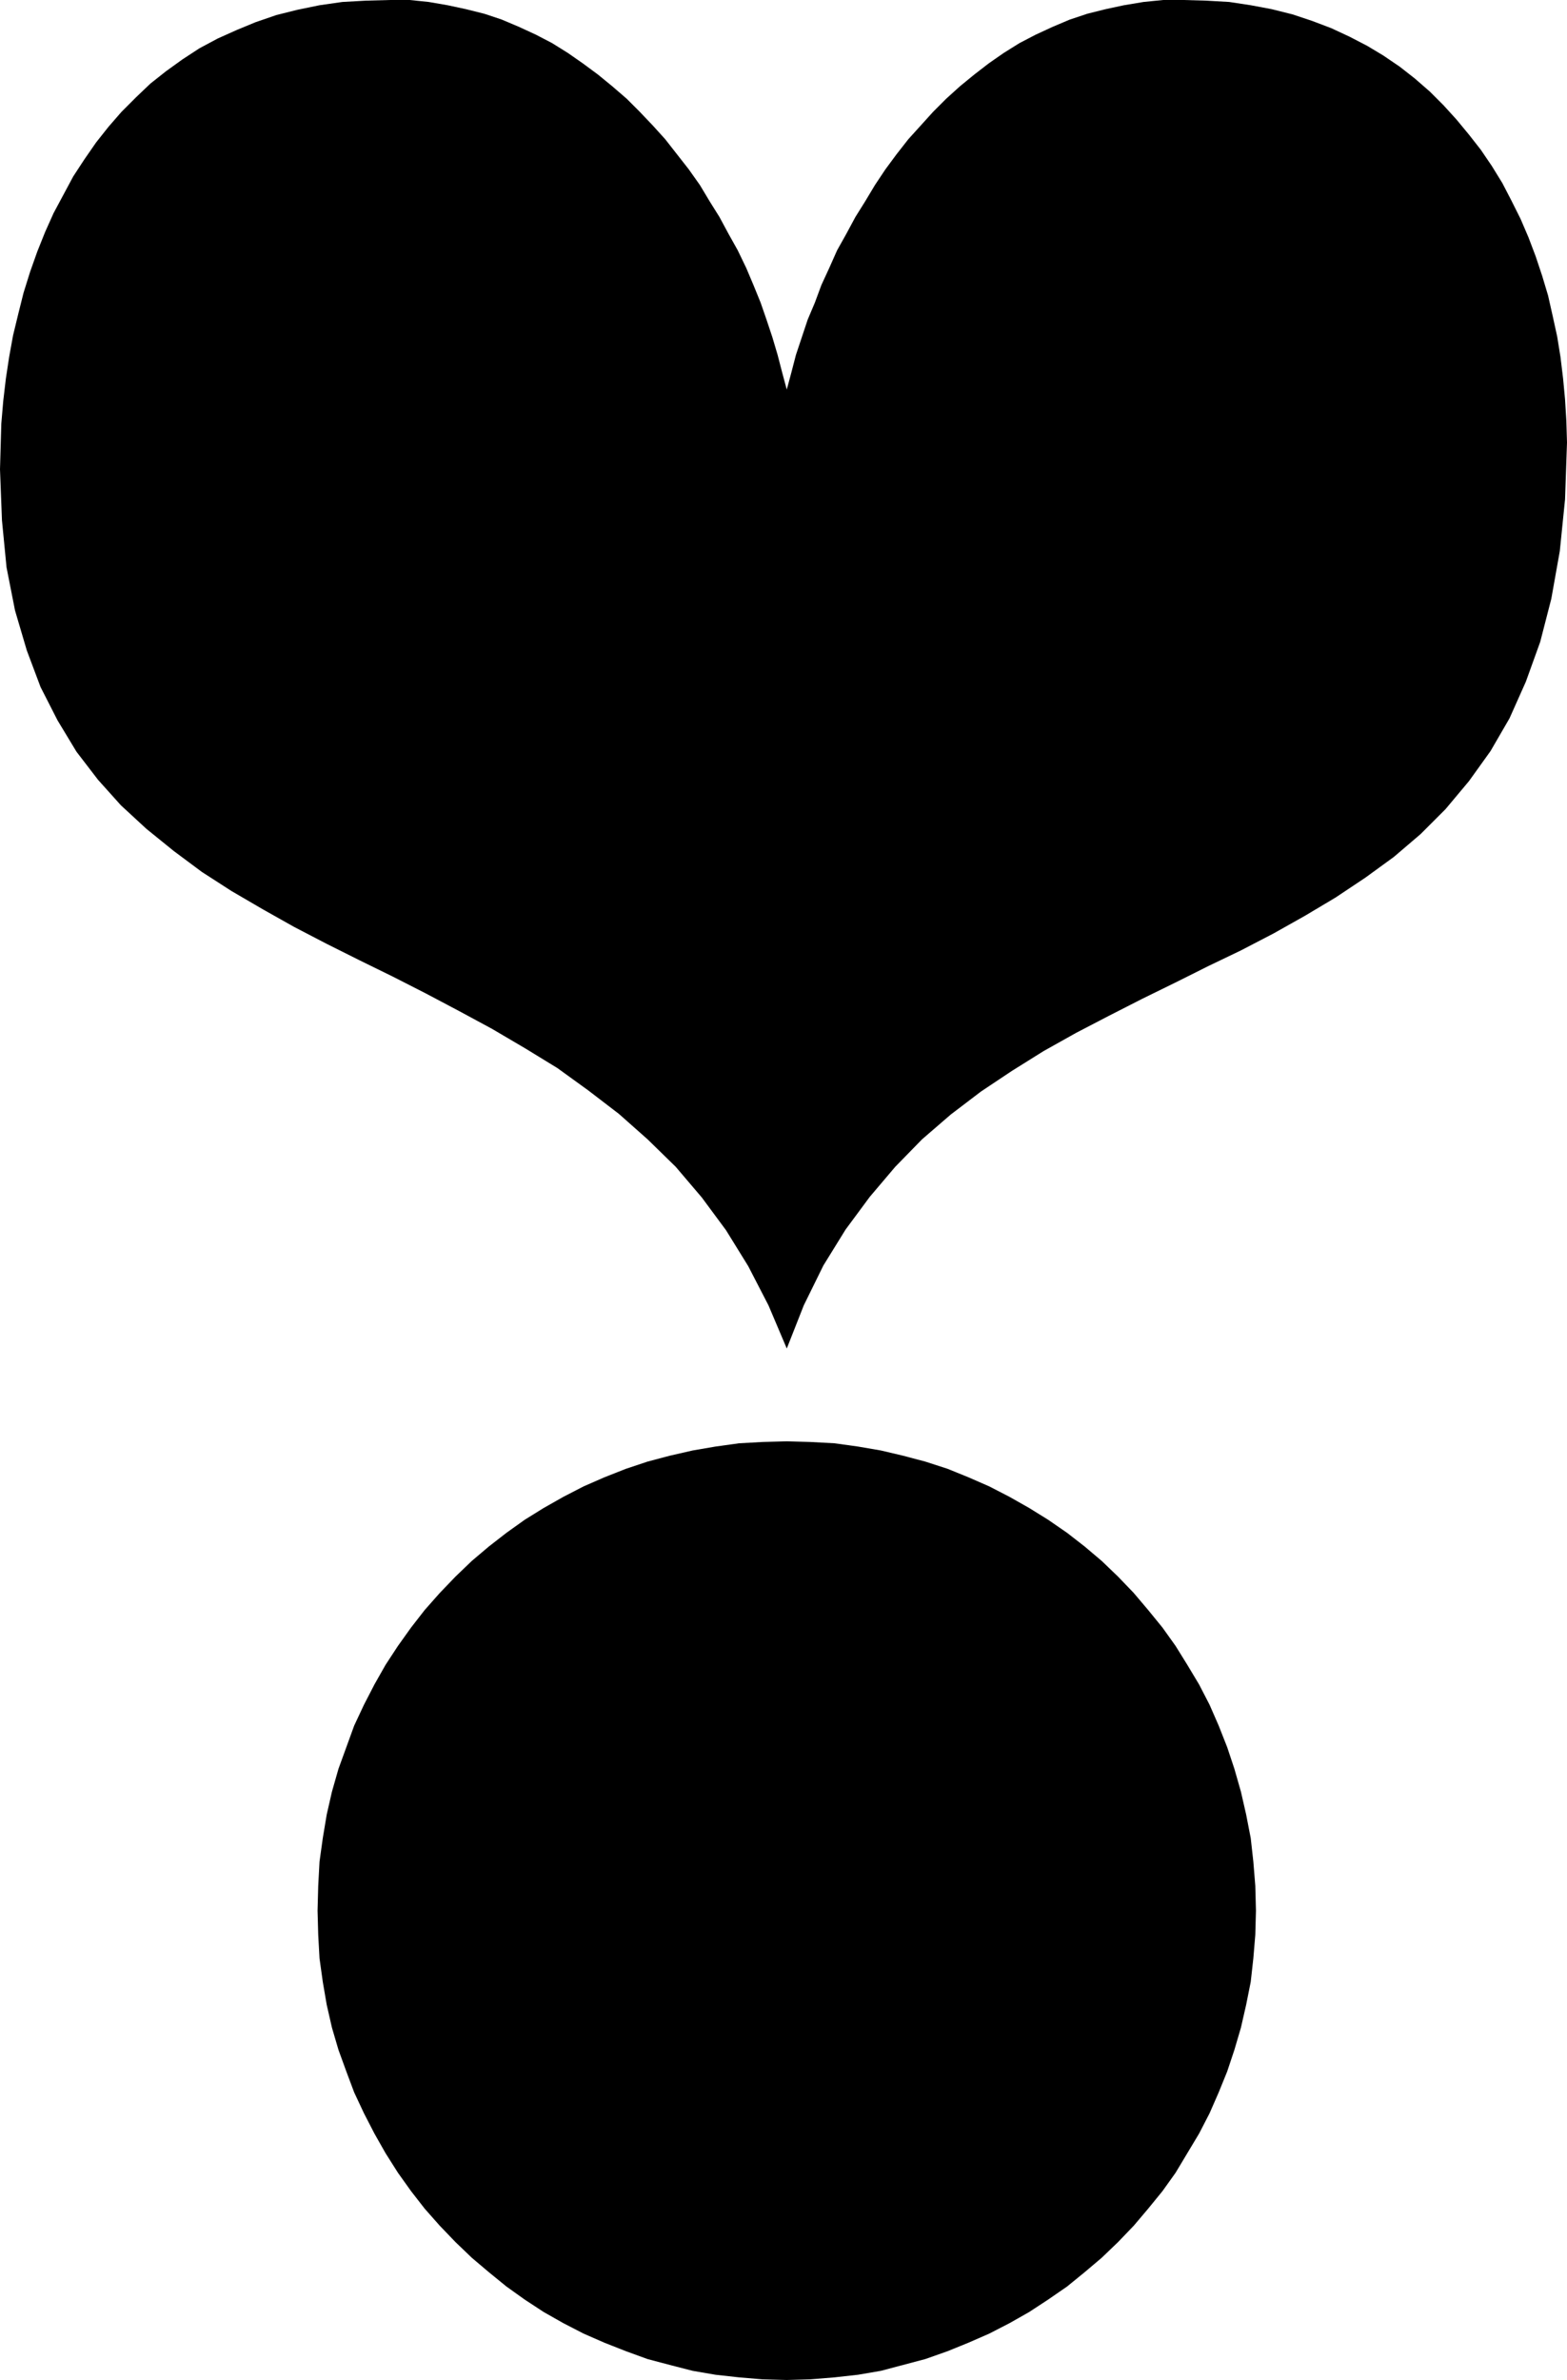
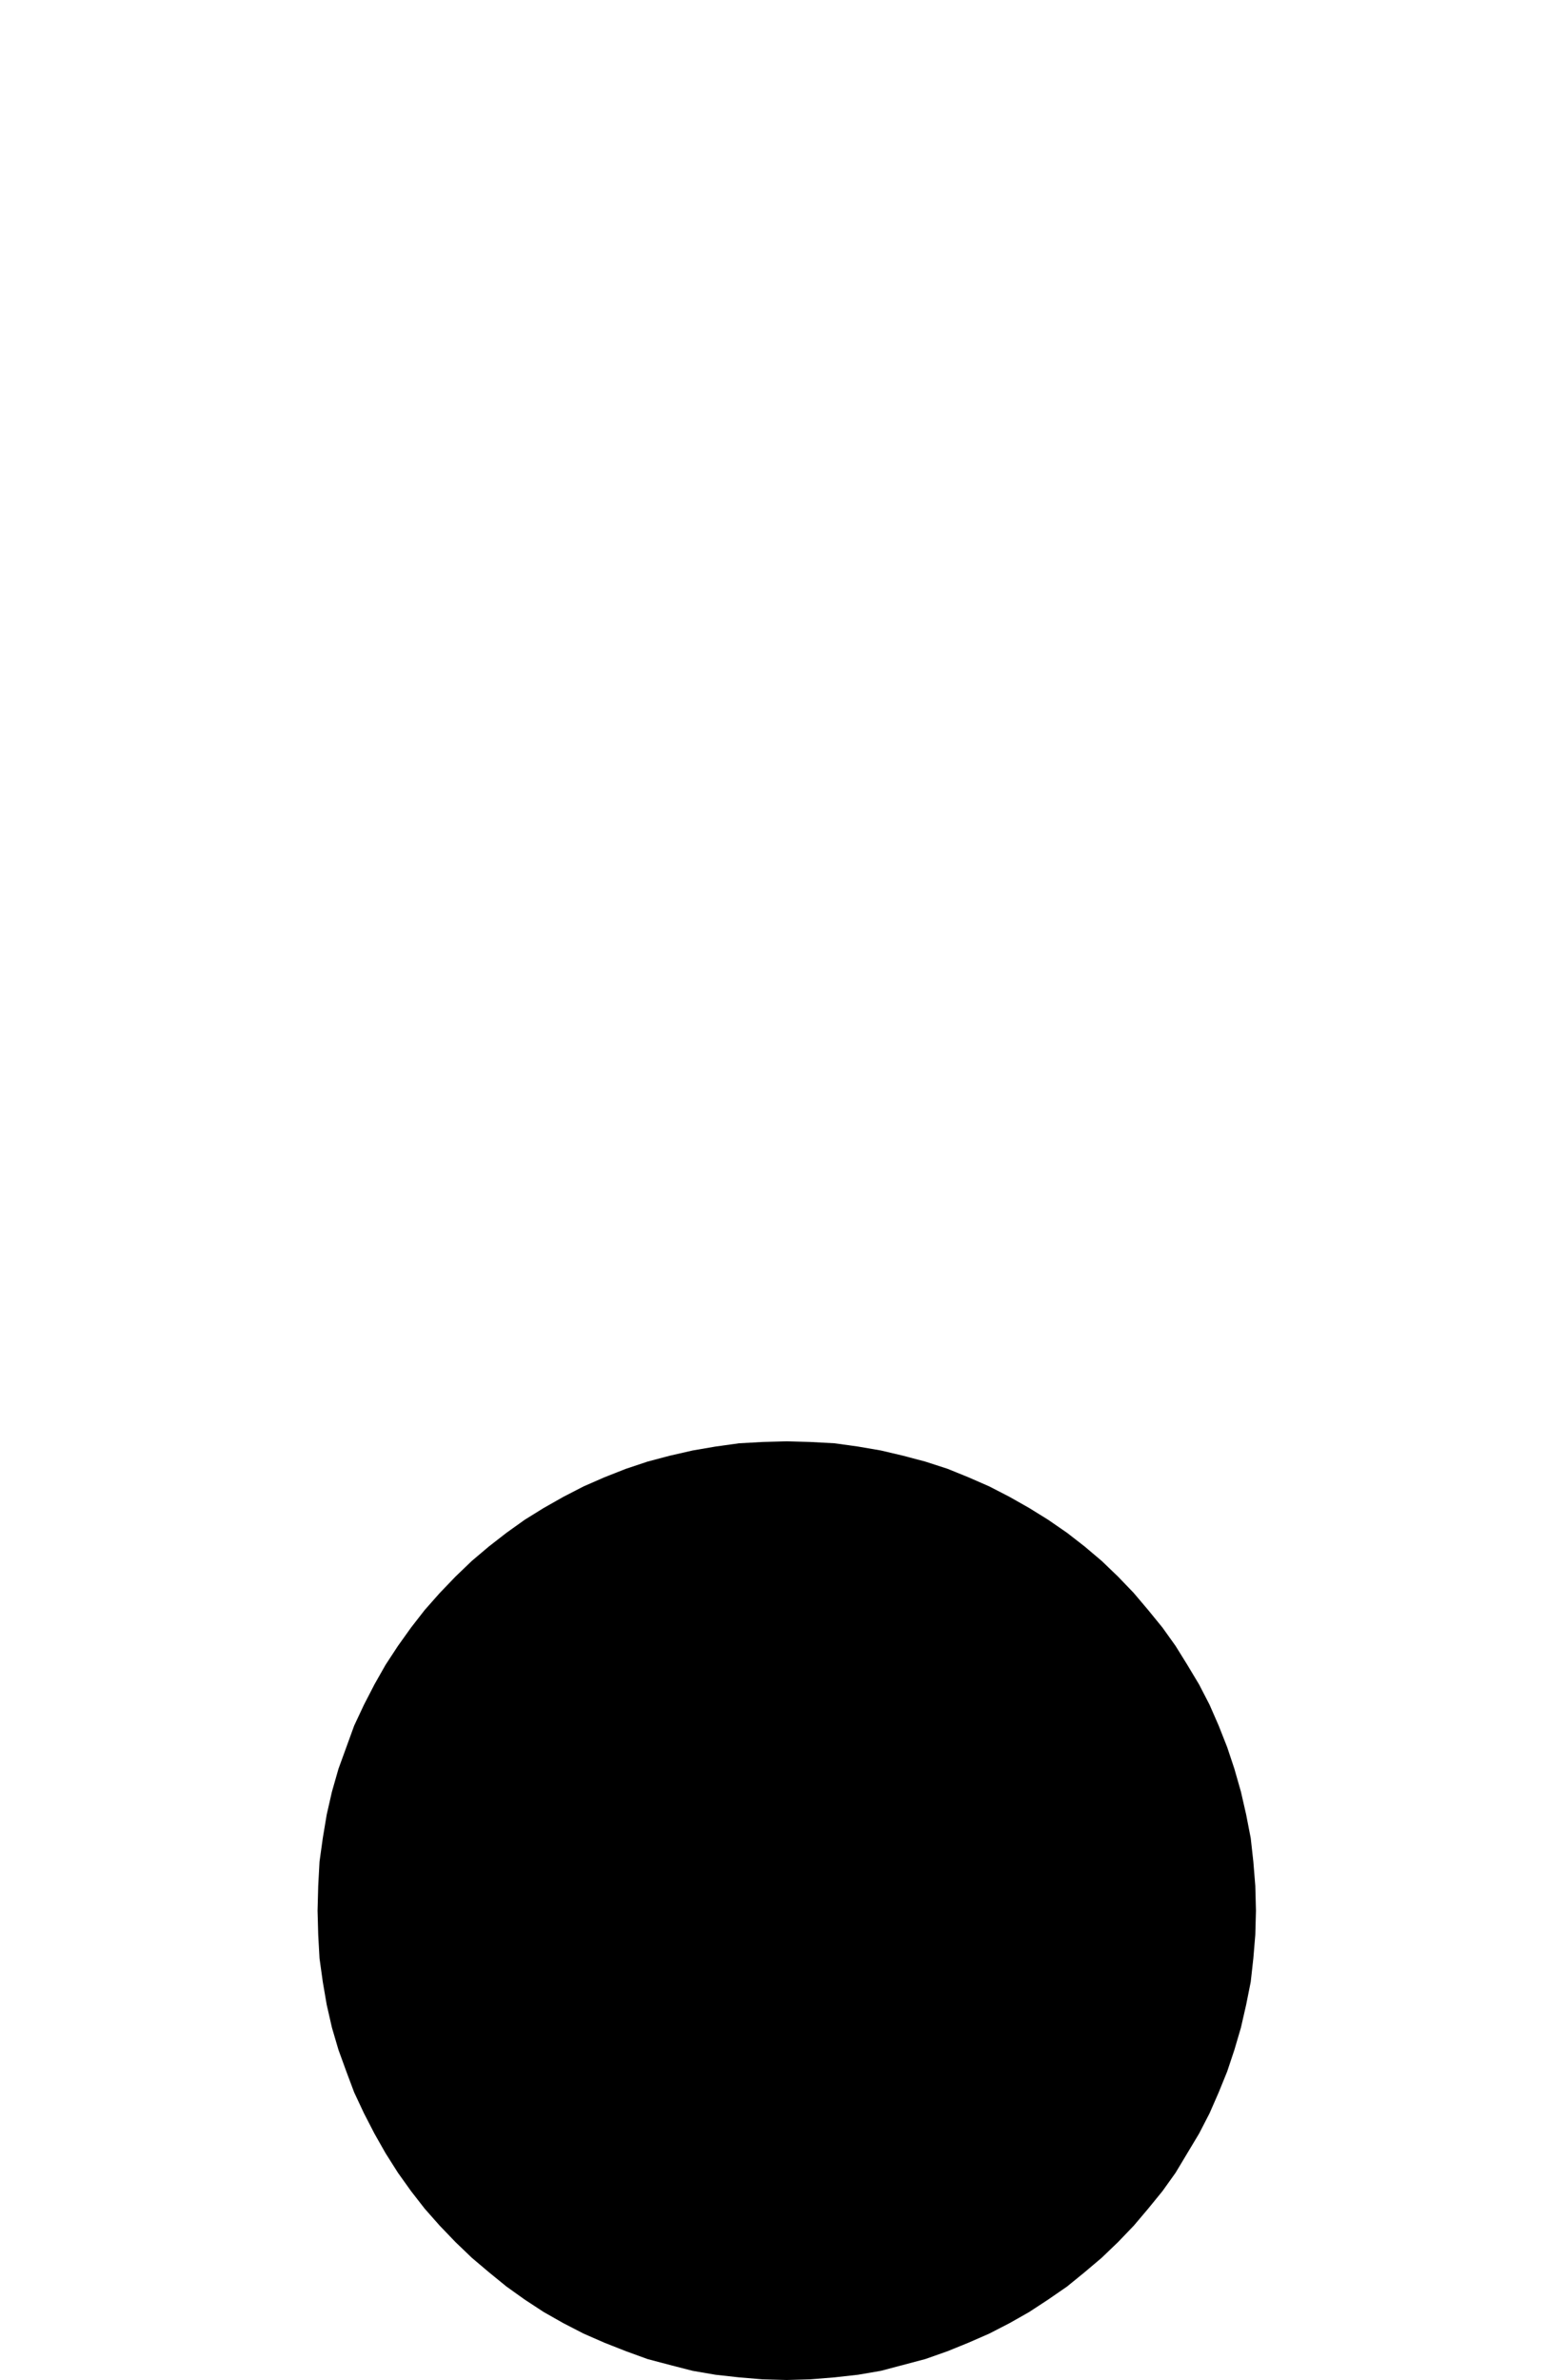
<svg xmlns="http://www.w3.org/2000/svg" xmlns:ns1="http://sodipodi.sourceforge.net/DTD/sodipodi-0.dtd" xmlns:ns2="http://www.inkscape.org/namespaces/inkscape" version="1.0" width="102.522mm" height="155.668mm" id="svg2" ns1:docname="Dingbat 039.wmf">
  <ns1:namedview id="namedview2" pagecolor="#ffffff" bordercolor="#000000" borderopacity="0.25" ns2:showpageshadow="2" ns2:pageopacity="0.0" ns2:pagecheckerboard="0" ns2:deskcolor="#d1d1d1" ns2:document-units="mm" />
  <defs id="defs1">
    <pattern id="WMFhbasepattern" patternUnits="userSpaceOnUse" width="6" height="6" x="0" y="0" />
  </defs>
-   <path style="fill:#000000;fill-opacity:1;fill-rule:evenodd;stroke:none" d="m 387.485,109.397 -0.485,14.058 -1.293,12.766 -2.101,11.796 -2.747,10.665 -3.555,9.857 -4.04,9.049 -4.686,8.08 -5.332,7.433 -5.817,6.948 -6.14,6.14 -6.625,5.656 -7.11,5.171 -7.271,4.848 -7.595,4.525 -7.756,4.363 -8.079,4.201 -8.079,3.878 -8.079,4.04 -8.241,4.04 -8.241,4.201 -8.079,4.201 -8.079,4.525 -7.756,4.848 -7.756,5.171 -7.433,5.656 -7.11,6.14 -6.625,6.787 -6.302,7.433 -5.979,8.08 -5.494,8.888 -4.848,9.857 -4.201,10.665 -4.524,-10.665 -5.009,-9.695 -5.494,-8.888 -5.979,-8.08 -6.463,-7.595 -6.948,-6.787 -7.11,-6.302 -7.595,-5.817 -7.595,-5.494 -7.918,-4.848 -8.241,-4.848 -8.079,-4.363 -8.241,-4.363 -8.241,-4.201 -8.241,-4.04 -8.079,-4.04 -8.079,-4.201 -7.756,-4.363 -7.756,-4.525 -7.271,-4.686 -6.948,-5.171 -6.787,-5.494 -6.302,-5.817 -5.656,-6.302 -5.332,-6.948 -4.686,-7.756 -4.201,-8.241 L 6.625,160.783 3.716,150.926 1.616,140.261 0.485,128.627 0,116.022 l 0.162,-5.656 0.162,-5.656 0.485,-5.656 0.646,-5.494 0.808,-5.333 0.97,-5.333 1.293,-5.333 1.293,-5.171 1.616,-5.171 1.777,-5.009 1.939,-4.848 2.101,-4.686 2.424,-4.525 2.424,-4.525 2.747,-4.201 2.909,-4.201 3.07,-3.878 3.232,-3.717 3.555,-3.555 3.555,-3.393 3.878,-3.07 4.04,-2.909 4.201,-2.747 L 53.808,9.534 58.494,7.433 63.18,5.494 68.351,3.717 73.522,2.424 79.016,1.293 84.671,0.485 90.489,0.162 96.467,0 h 4.848 l 4.686,0.485 4.686,0.808 4.524,0.97 4.524,1.131 4.363,1.454 4.201,1.778 4.201,1.939 4.04,2.101 3.878,2.424 3.716,2.585 3.716,2.747 3.555,2.909 3.555,3.07 3.232,3.232 3.232,3.393 3.07,3.393 2.909,3.717 2.909,3.717 2.747,3.878 2.424,4.04 2.424,3.878 2.262,4.201 2.262,4.04 2.101,4.363 1.777,4.201 1.777,4.363 1.454,4.201 1.454,4.363 1.293,4.363 1.131,4.363 1.131,4.201 1.131,-4.201 1.131,-4.363 1.454,-4.363 1.454,-4.363 1.777,-4.201 1.616,-4.363 1.939,-4.201 1.939,-4.363 2.262,-4.04 2.262,-4.201 2.424,-3.878 2.424,-4.04 2.585,-3.878 2.747,-3.717 2.909,-3.717 3.07,-3.393 3.07,-3.393 3.232,-3.232 3.393,-3.07 3.555,-2.909 3.555,-2.747 3.716,-2.585 3.878,-2.424 4.04,-2.101 4.201,-1.939 4.201,-1.778 4.363,-1.454 4.524,-1.131 L 277.929,1.293 282.777,0.485 287.625,0 h 5.009 l 5.656,0.162 5.656,0.323 5.332,0.808 5.171,0.97 5.171,1.293 4.848,1.616 4.686,1.778 4.524,2.101 4.363,2.262 4.04,2.424 4.04,2.747 3.716,2.909 3.716,3.232 3.393,3.393 3.232,3.555 3.07,3.717 2.909,3.717 2.747,4.04 2.585,4.201 2.262,4.363 2.262,4.525 1.939,4.525 1.777,4.686 1.616,4.848 1.454,4.848 1.131,5.009 1.131,5.171 0.808,5.009 0.646,5.333 0.485,5.171 0.323,5.333 z" id="path1" />
  <path style="fill:#000000;fill-opacity:1;fill-rule:evenodd;stroke:none" d="m 310.57,472.331 -0.162,5.979 -0.485,5.817 -0.646,5.817 -1.131,5.656 -1.293,5.656 -1.616,5.494 -1.777,5.332 -2.101,5.171 -2.262,5.171 -2.585,5.009 -2.909,4.848 -2.909,4.848 -3.232,4.525 -3.555,4.363 -3.555,4.201 -3.878,4.04 -4.04,3.878 -4.201,3.555 -4.363,3.555 -4.686,3.232 -4.686,3.07 -4.848,2.747 -5.009,2.585 -5.171,2.262 -5.171,2.101 -5.494,1.939 -5.494,1.454 -5.494,1.454 -5.656,0.97 -5.817,0.646 -5.979,0.485 -5.817,0.162 -5.979,-0.162 -5.817,-0.485 -5.817,-0.646 -5.656,-0.97 -5.656,-1.454 -5.494,-1.454 -5.332,-1.939 -5.332,-2.101 -5.171,-2.262 -5.009,-2.585 -4.848,-2.747 -4.686,-3.07 -4.524,-3.232 -4.363,-3.555 -4.201,-3.555 -4.04,-3.878 -3.878,-4.04 -3.716,-4.201 -3.393,-4.363 -3.232,-4.525 -3.07,-4.848 -2.747,-4.848 -2.585,-5.009 -2.424,-5.171 -1.939,-5.171 -1.939,-5.332 -1.616,-5.494 -1.293,-5.656 -0.97,-5.656 -0.808,-5.817 -0.323,-5.817 -0.162,-5.979 0.162,-6.14 0.323,-5.979 0.808,-5.817 0.97,-5.817 1.293,-5.656 1.616,-5.656 1.939,-5.333 1.939,-5.333 2.424,-5.171 2.585,-5.009 2.747,-4.848 3.07,-4.686 3.232,-4.525 3.393,-4.363 3.716,-4.201 3.878,-4.04 4.04,-3.878 4.201,-3.555 4.363,-3.393 4.524,-3.232 4.686,-2.909 4.848,-2.747 5.009,-2.585 5.171,-2.262 5.332,-2.101 5.332,-1.778 5.494,-1.454 5.656,-1.293 5.656,-0.97 5.817,-0.808 5.817,-0.323 5.979,-0.162 5.817,0.162 5.979,0.323 5.817,0.808 5.656,0.97 5.494,1.293 5.494,1.454 5.494,1.778 5.171,2.101 5.171,2.262 5.009,2.585 4.848,2.747 4.686,2.909 4.686,3.232 4.363,3.393 4.201,3.555 4.04,3.878 3.878,4.04 3.555,4.201 3.555,4.363 3.232,4.525 2.909,4.686 2.909,4.848 2.585,5.009 2.262,5.171 2.101,5.333 1.777,5.333 1.616,5.656 1.293,5.656 1.131,5.817 0.646,5.817 0.485,5.979 z" id="path2" />
</svg>